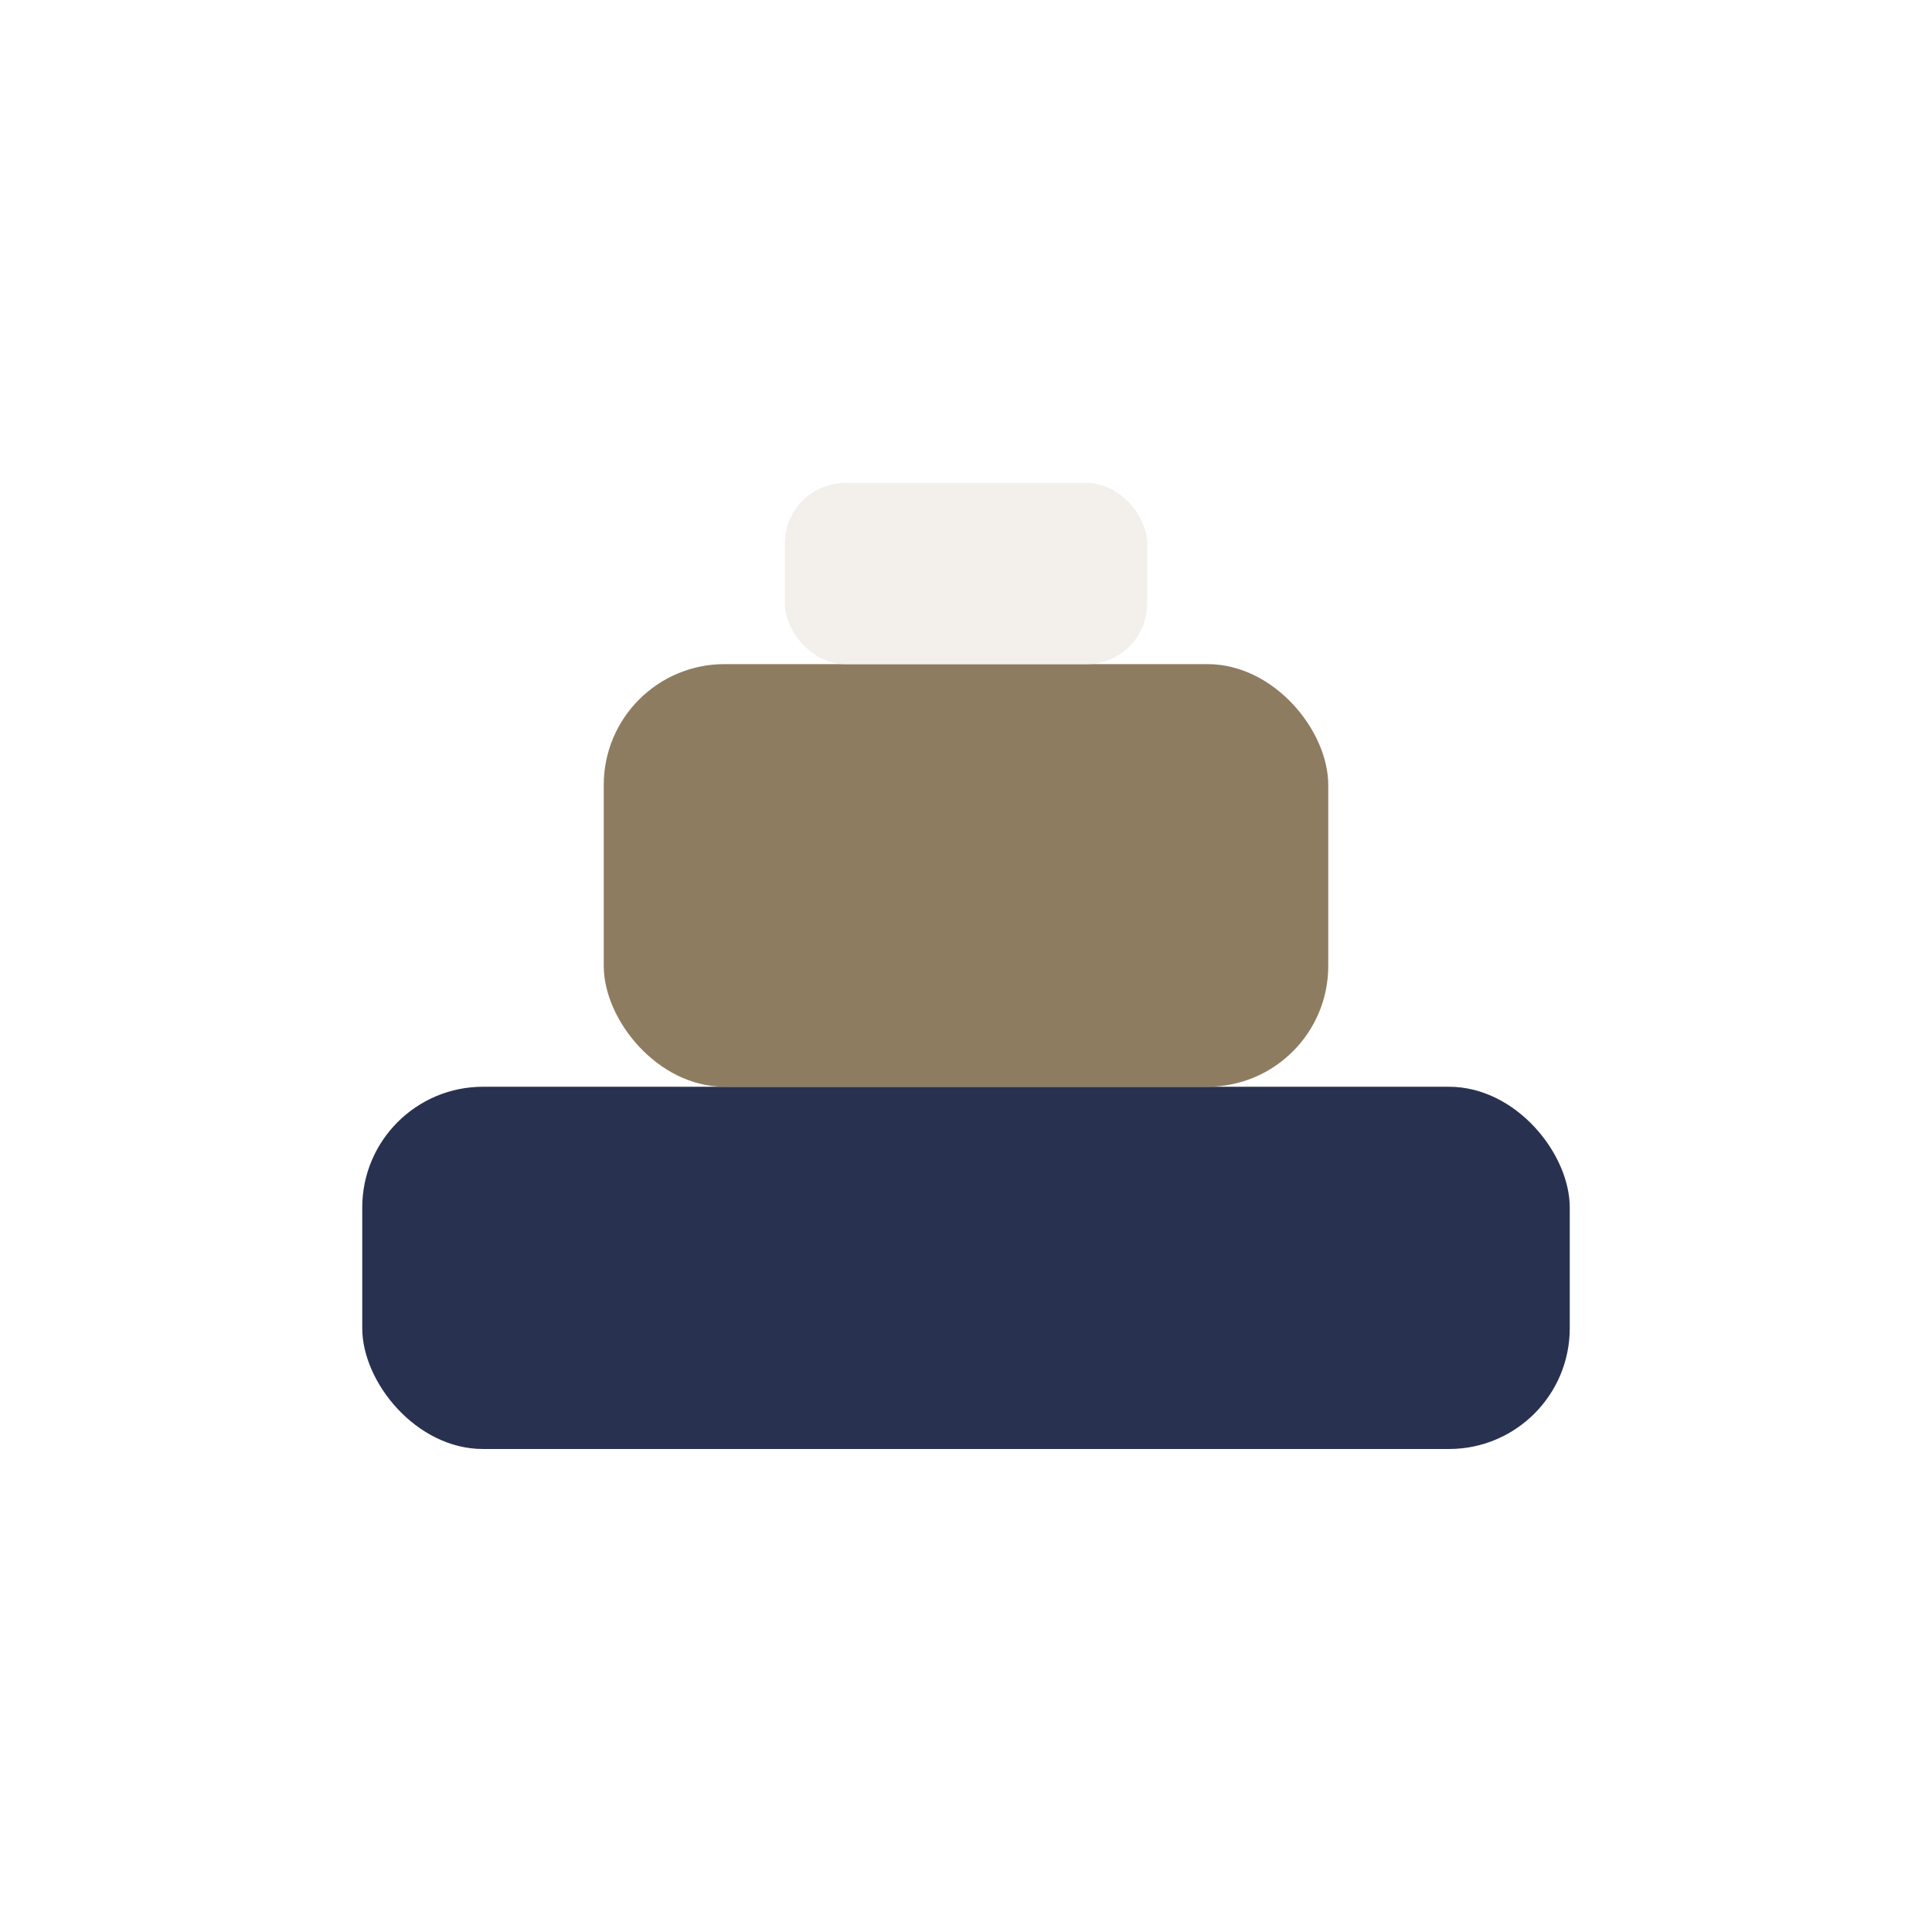
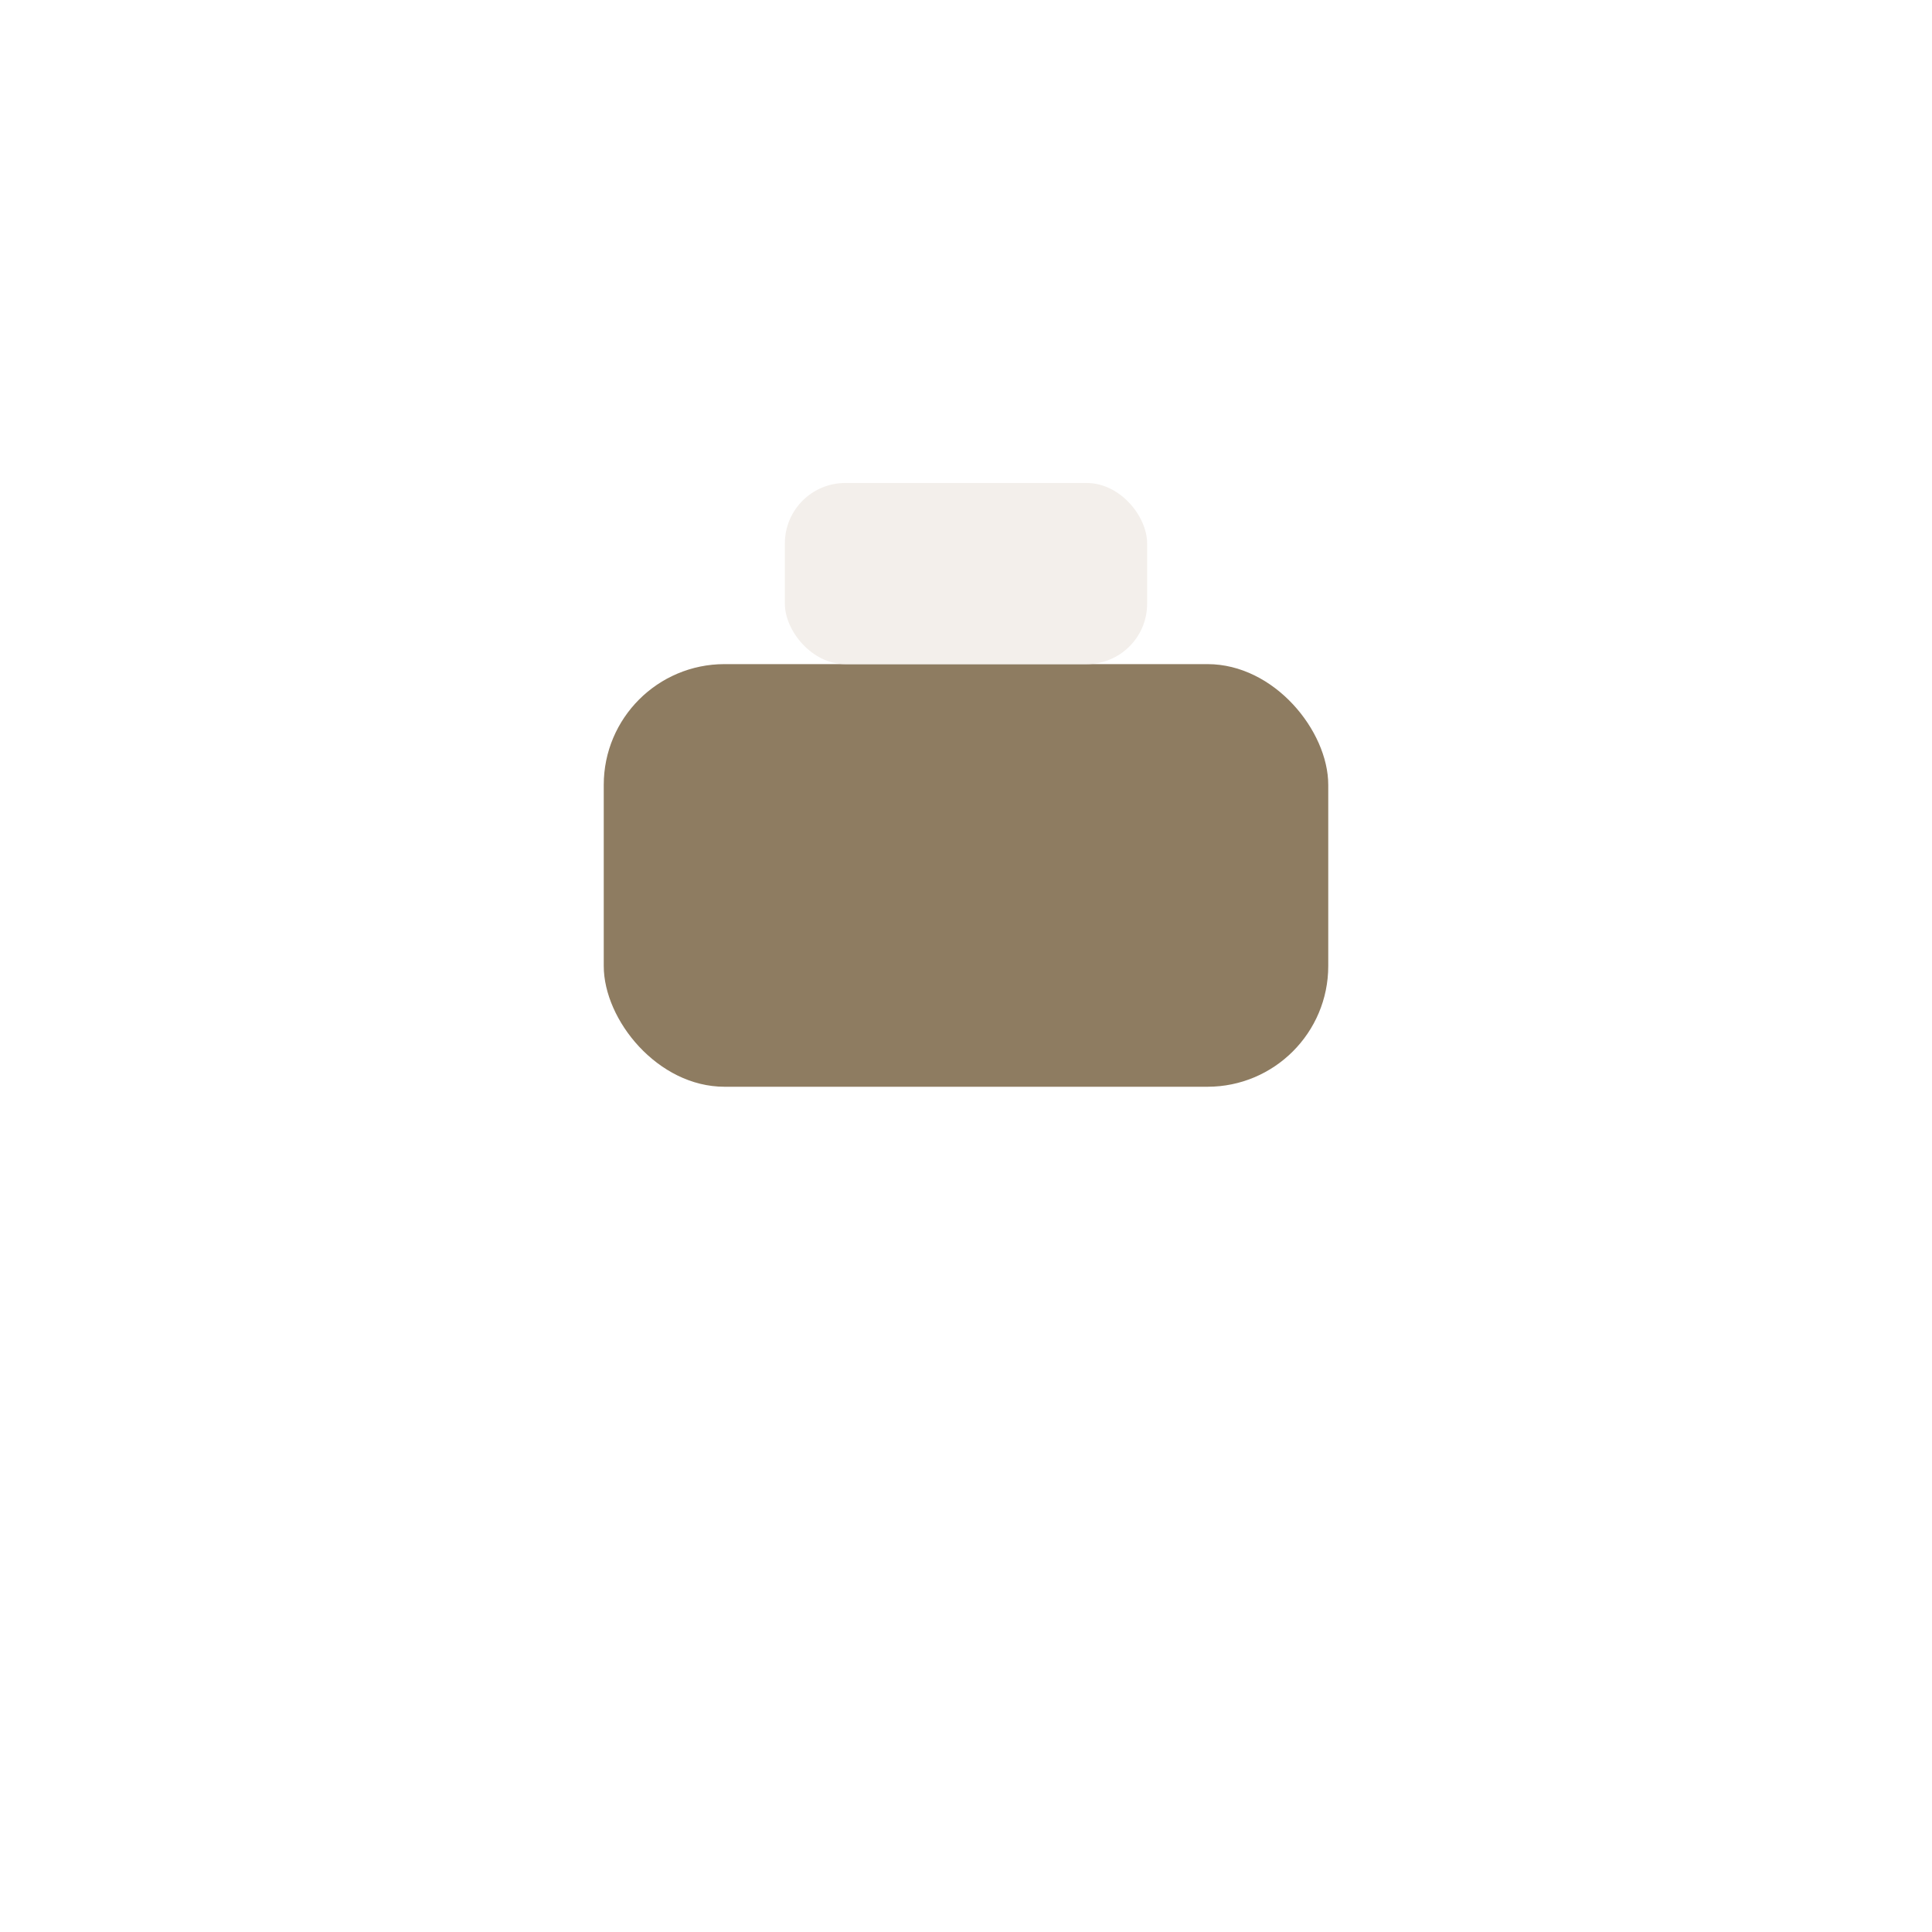
<svg xmlns="http://www.w3.org/2000/svg" width="32" height="32" viewBox="0 0 32 32">
-   <rect x="6" y="18" width="20" height="6" rx="2" fill="#283250" />
  <rect x="10" y="11" width="12" height="7" rx="2" fill="#8E7C61" />
  <rect x="13" y="8" width="6" height="3" rx="1" fill="#F3EFEB" />
</svg>